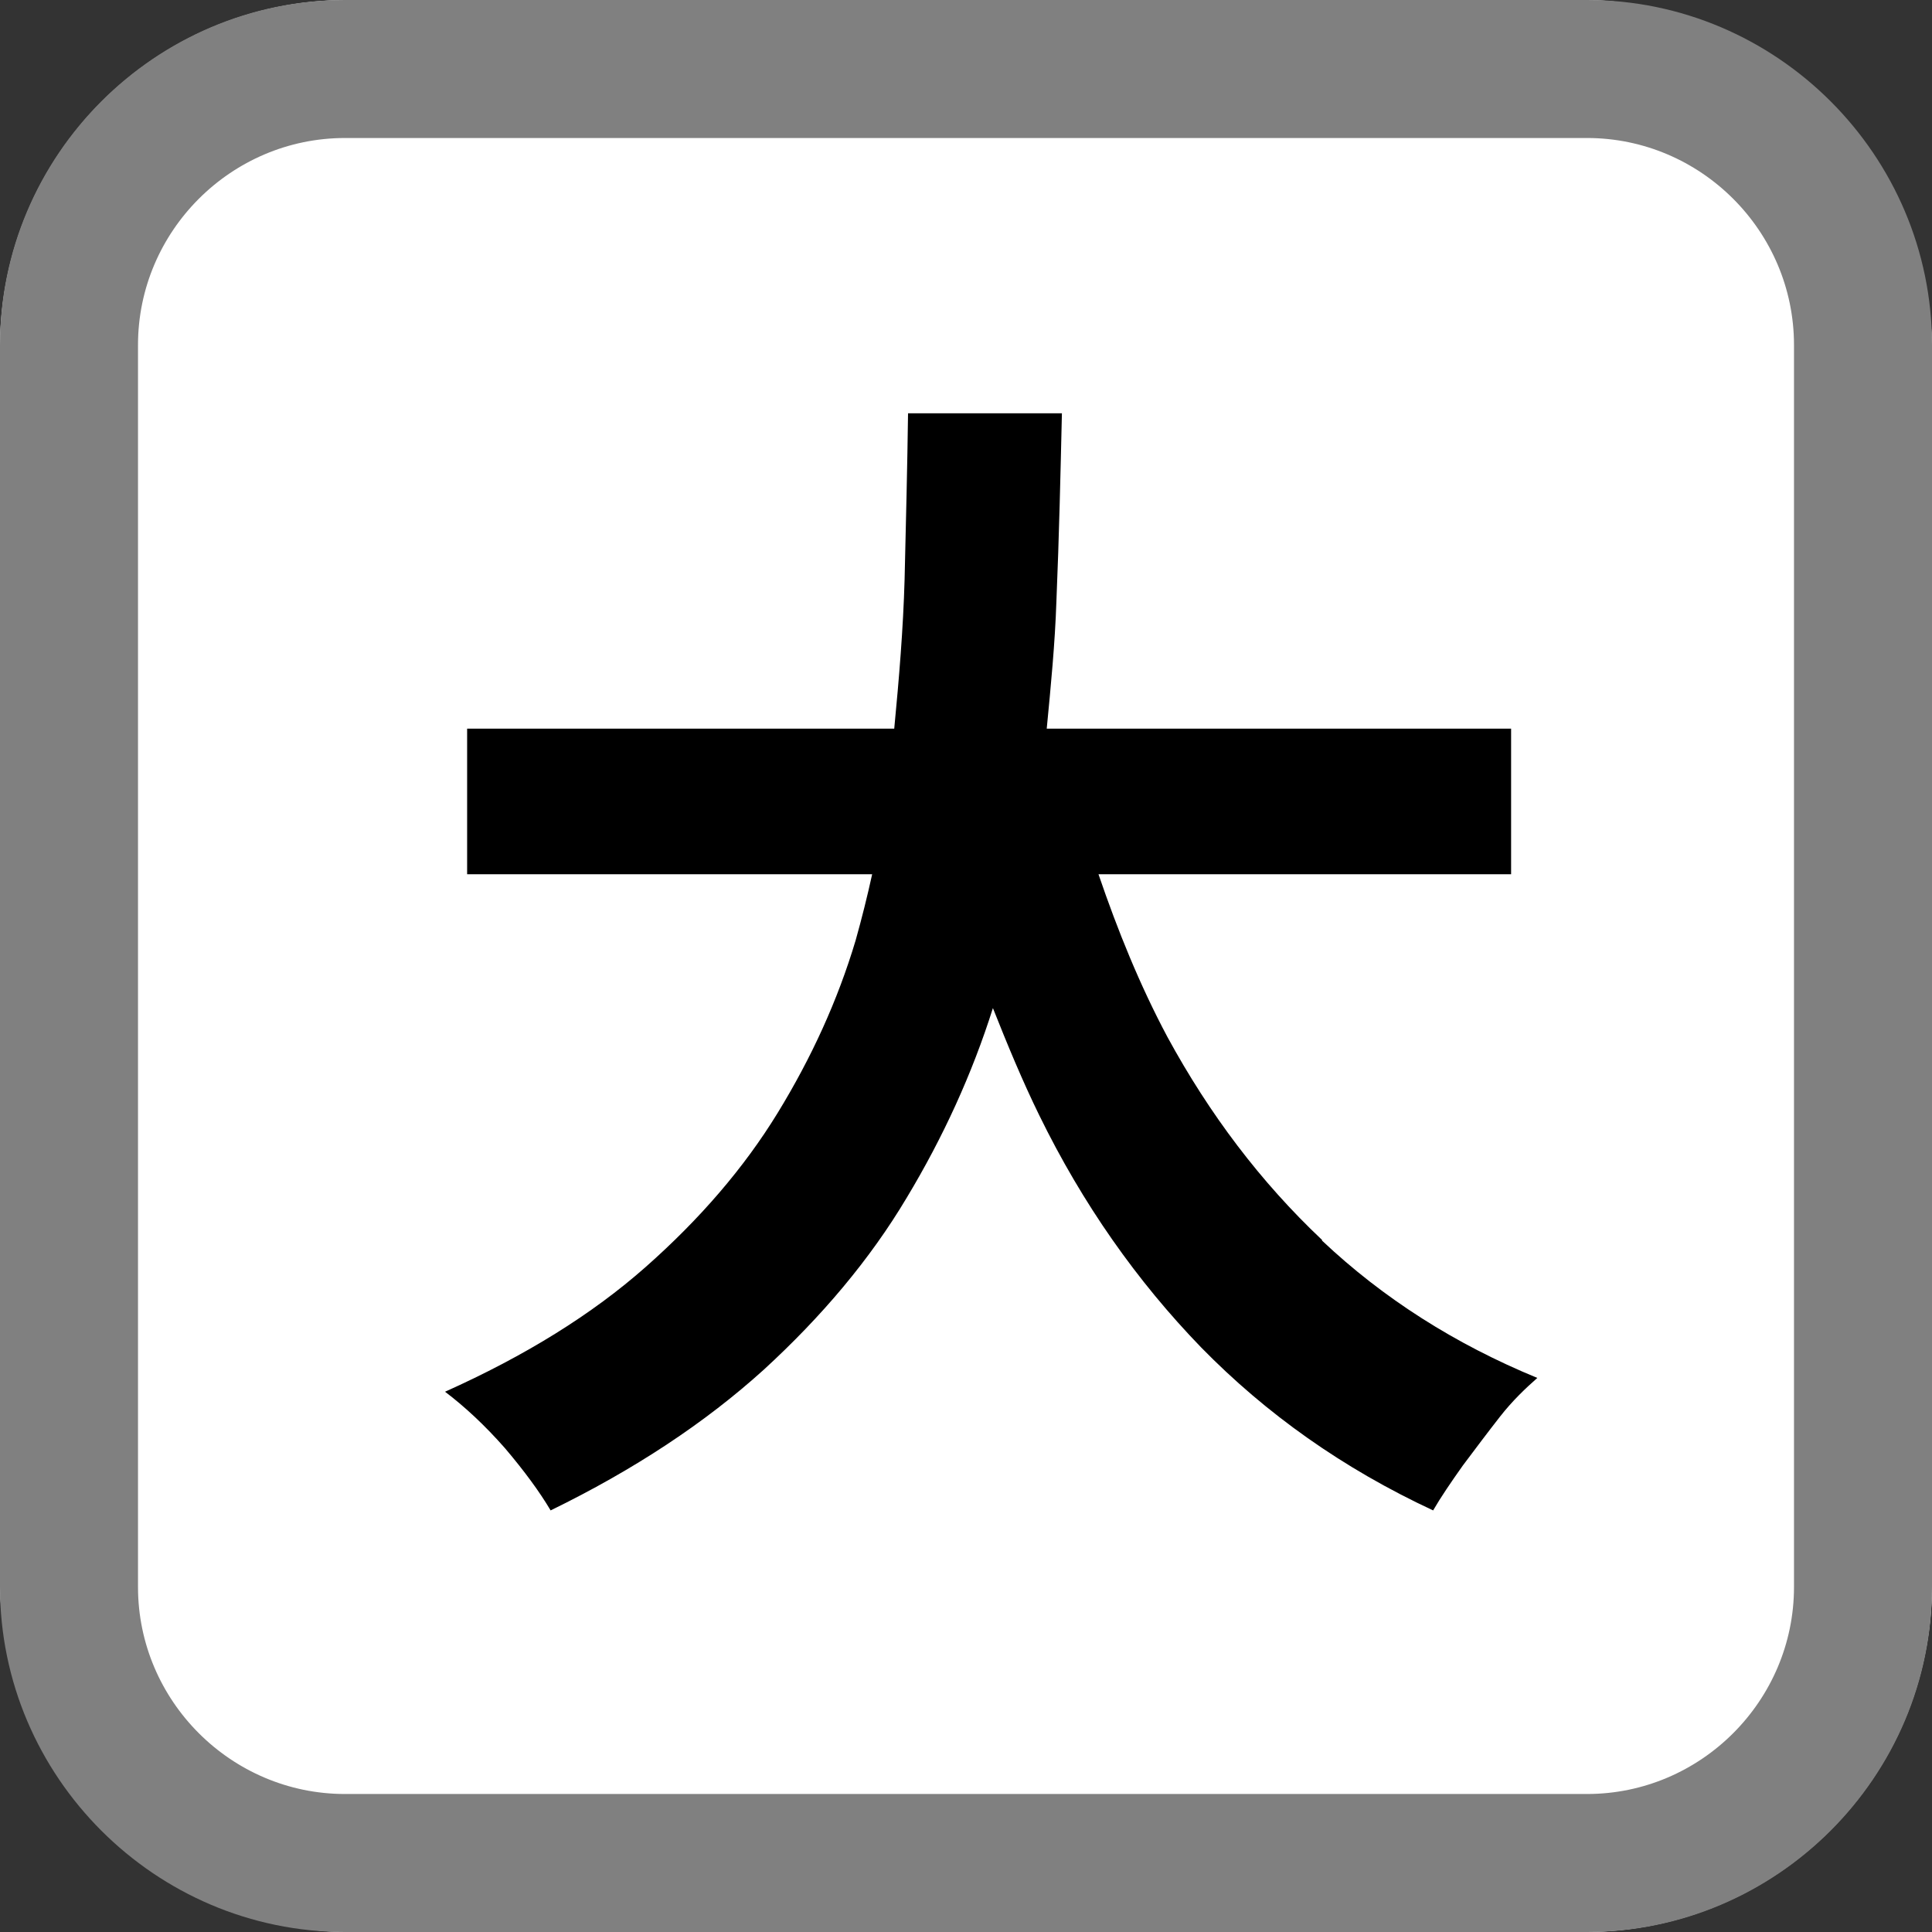
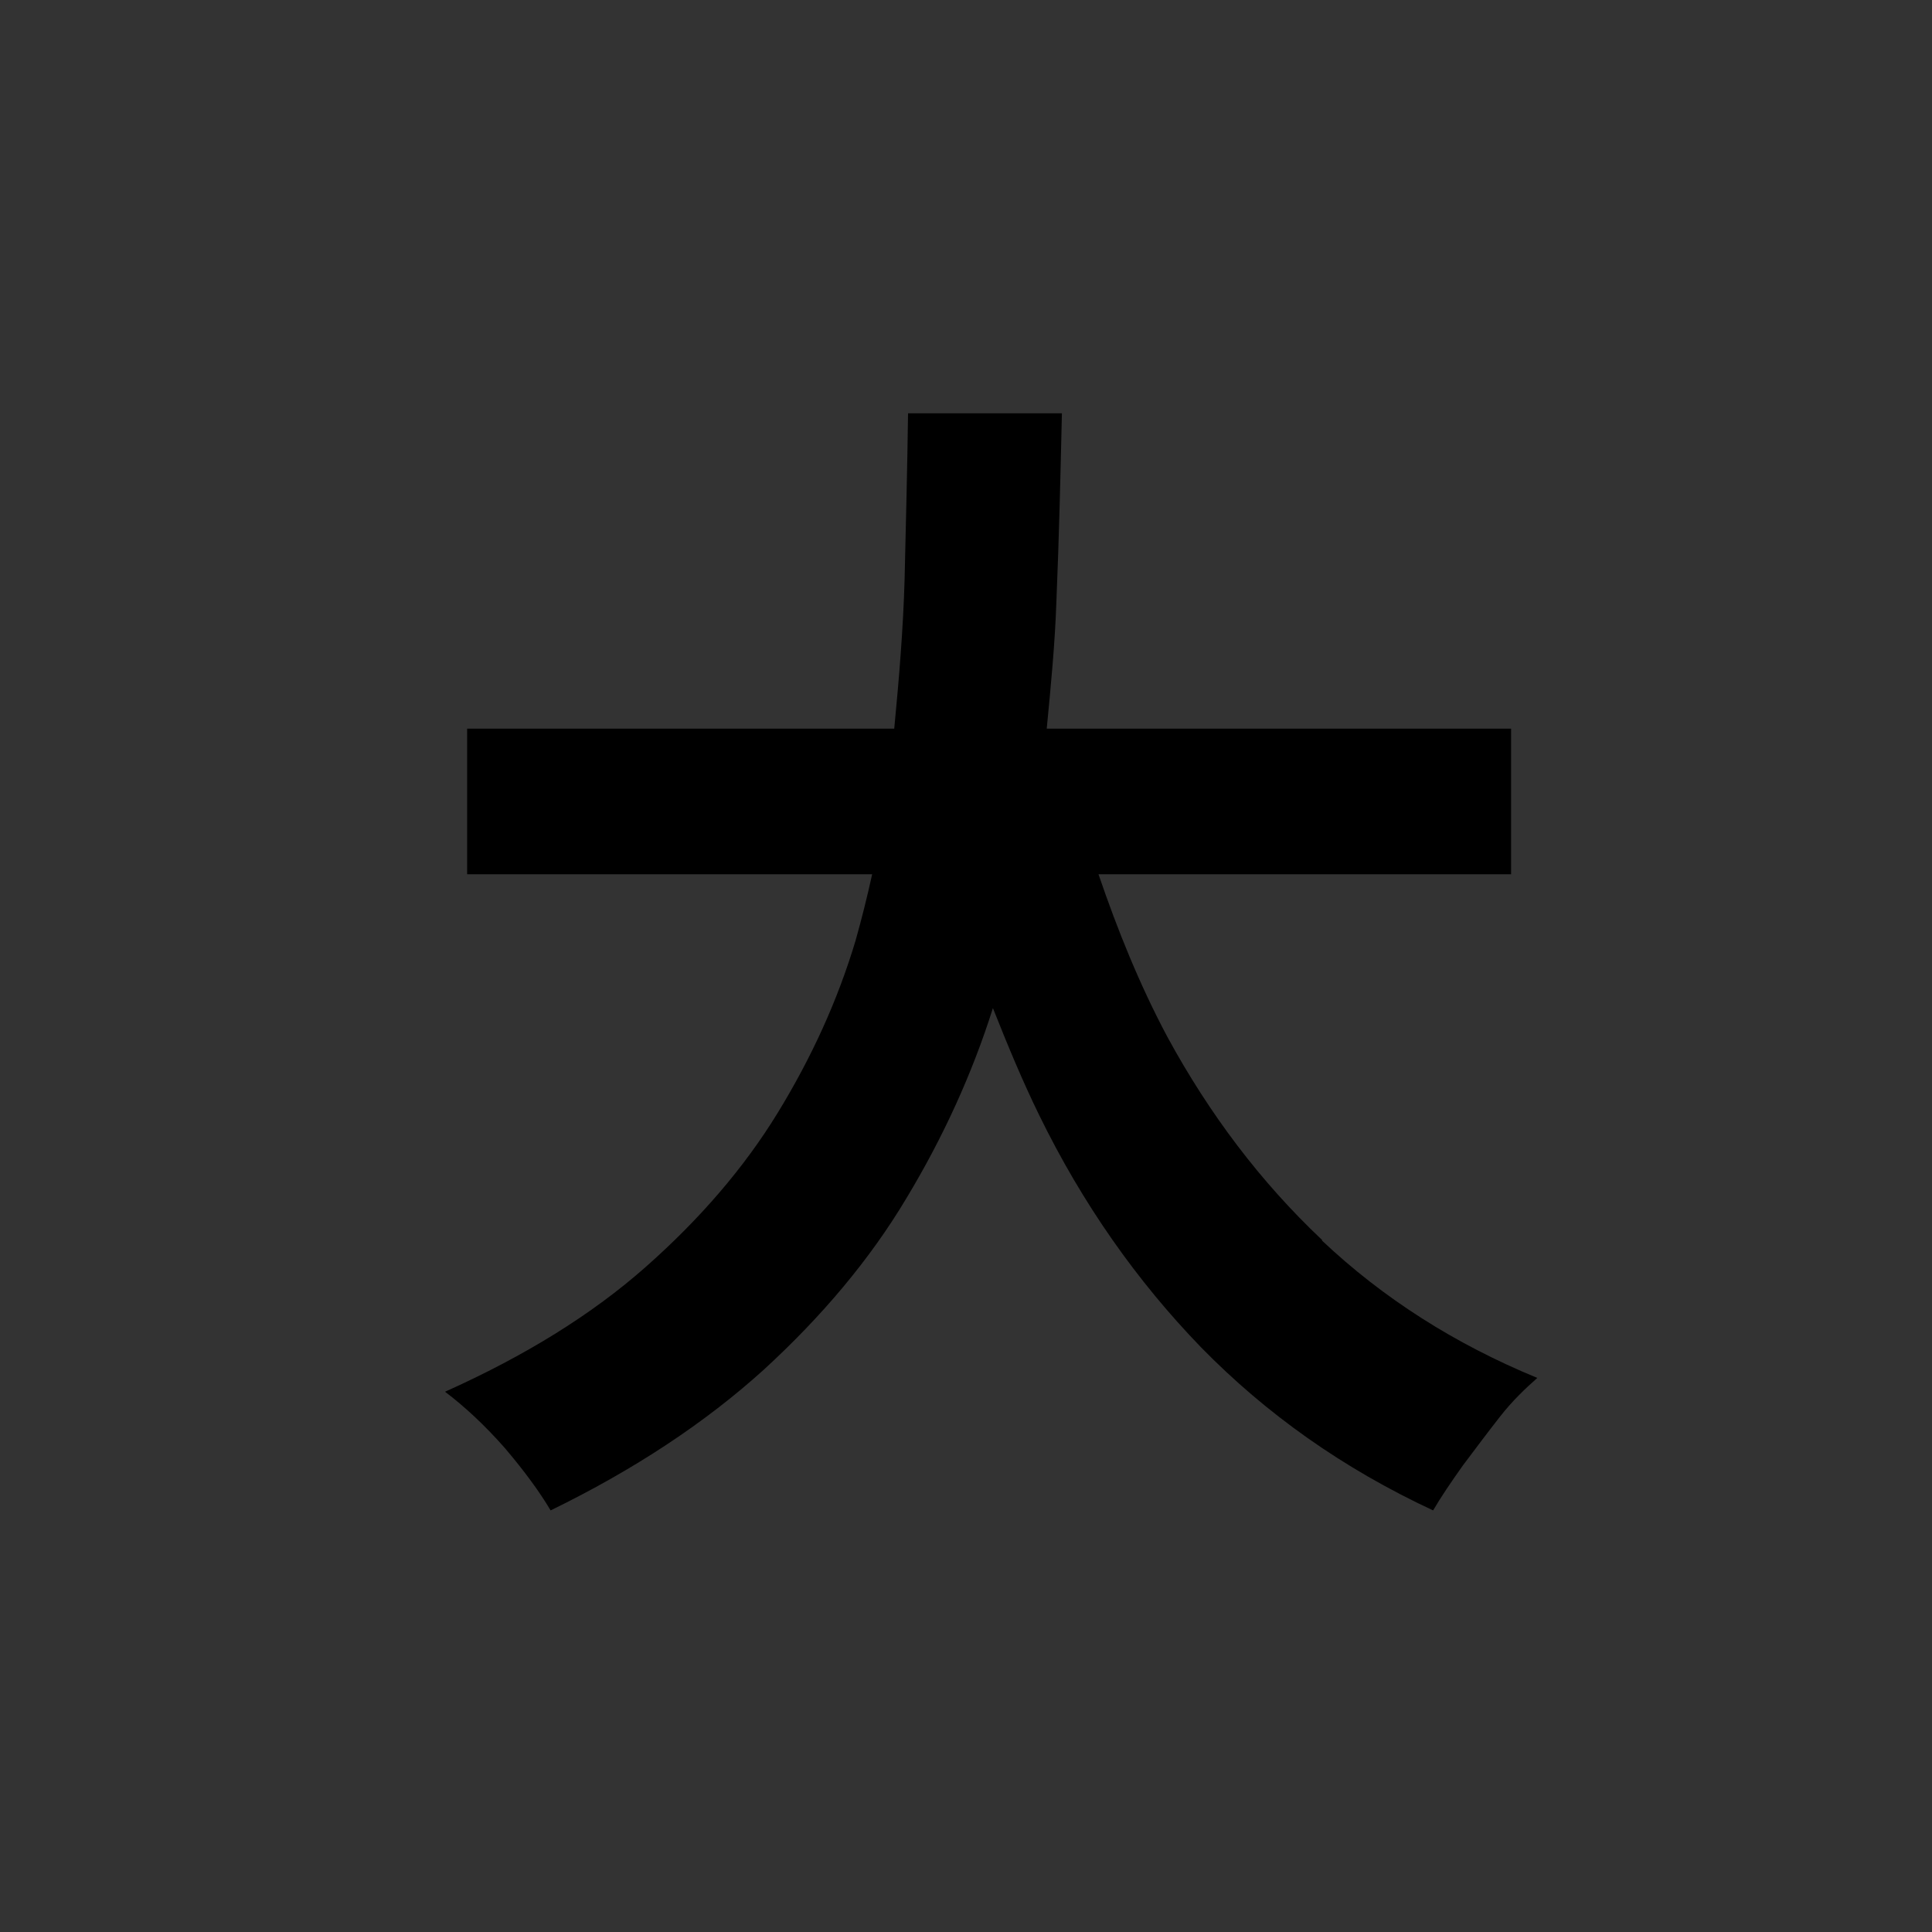
<svg xmlns="http://www.w3.org/2000/svg" id="_レイヤー_2" data-name="レイヤー 2" viewBox="0 0 28 28">
  <rect x="0" y="0" width="28" height="28" fill="#333333" stroke="none" />
  <defs>
    <style>
      .cls-1, .cls-2, .cls-3 {
        stroke-width: 0px;
      }

      .cls-2 {
        fill: gray;
      }

      .cls-3 {
        fill: #fff;
      }
    </style>
  </defs>
  <g id="_ボタン" data-name="ボタン">
-     <rect class="cls-3" width="28" height="28" rx="5.03" ry="5.03" />
-     <path class="cls-2" d="m23,2c1.65,0,3,1.35,3,3v18c0,1.65-1.35,3-3,3H5c-1.65,0-3-1.35-3-3V5c0-1.65,1.35-3,3-3h18m0-2H5C2.25,0,0,2.25,0,5v18c0,2.75,2.25,5,5,5h18c2.75,0,5-2.25,5-5V5c0-2.75-2.25-5-5-5h0Z" />
    <path class="cls-1" d="m19.16,17.97c-.89-.84-1.63-1.82-2.24-2.94-.4-.75-.72-1.54-1-2.36h5.98v-2.11h-6.73c.06-.62.12-1.24.14-1.84.04-.96.06-1.87.08-2.73h-2.23c-.01.76-.03,1.56-.05,2.41-.02.71-.08,1.43-.15,2.16h-6.19v2.11h5.87c-.07.32-.15.64-.24.96-.26.87-.64,1.7-1.13,2.5-.49.8-1.13,1.54-1.91,2.23-.78.69-1.75,1.29-2.91,1.81.29.22.58.49.87.82.28.33.5.63.66.9,1.21-.59,2.24-1.27,3.09-2.04.84-.77,1.54-1.6,2.07-2.49.53-.88.95-1.8,1.25-2.75.21.53.43,1.06.67,1.55.63,1.29,1.42,2.41,2.35,3.37.94.96,2.05,1.75,3.36,2.36.11-.19.26-.41.43-.65.18-.24.36-.48.54-.71s.37-.41.54-.56c-1.19-.49-2.23-1.15-3.12-1.99Z" />
  </g>
</svg>